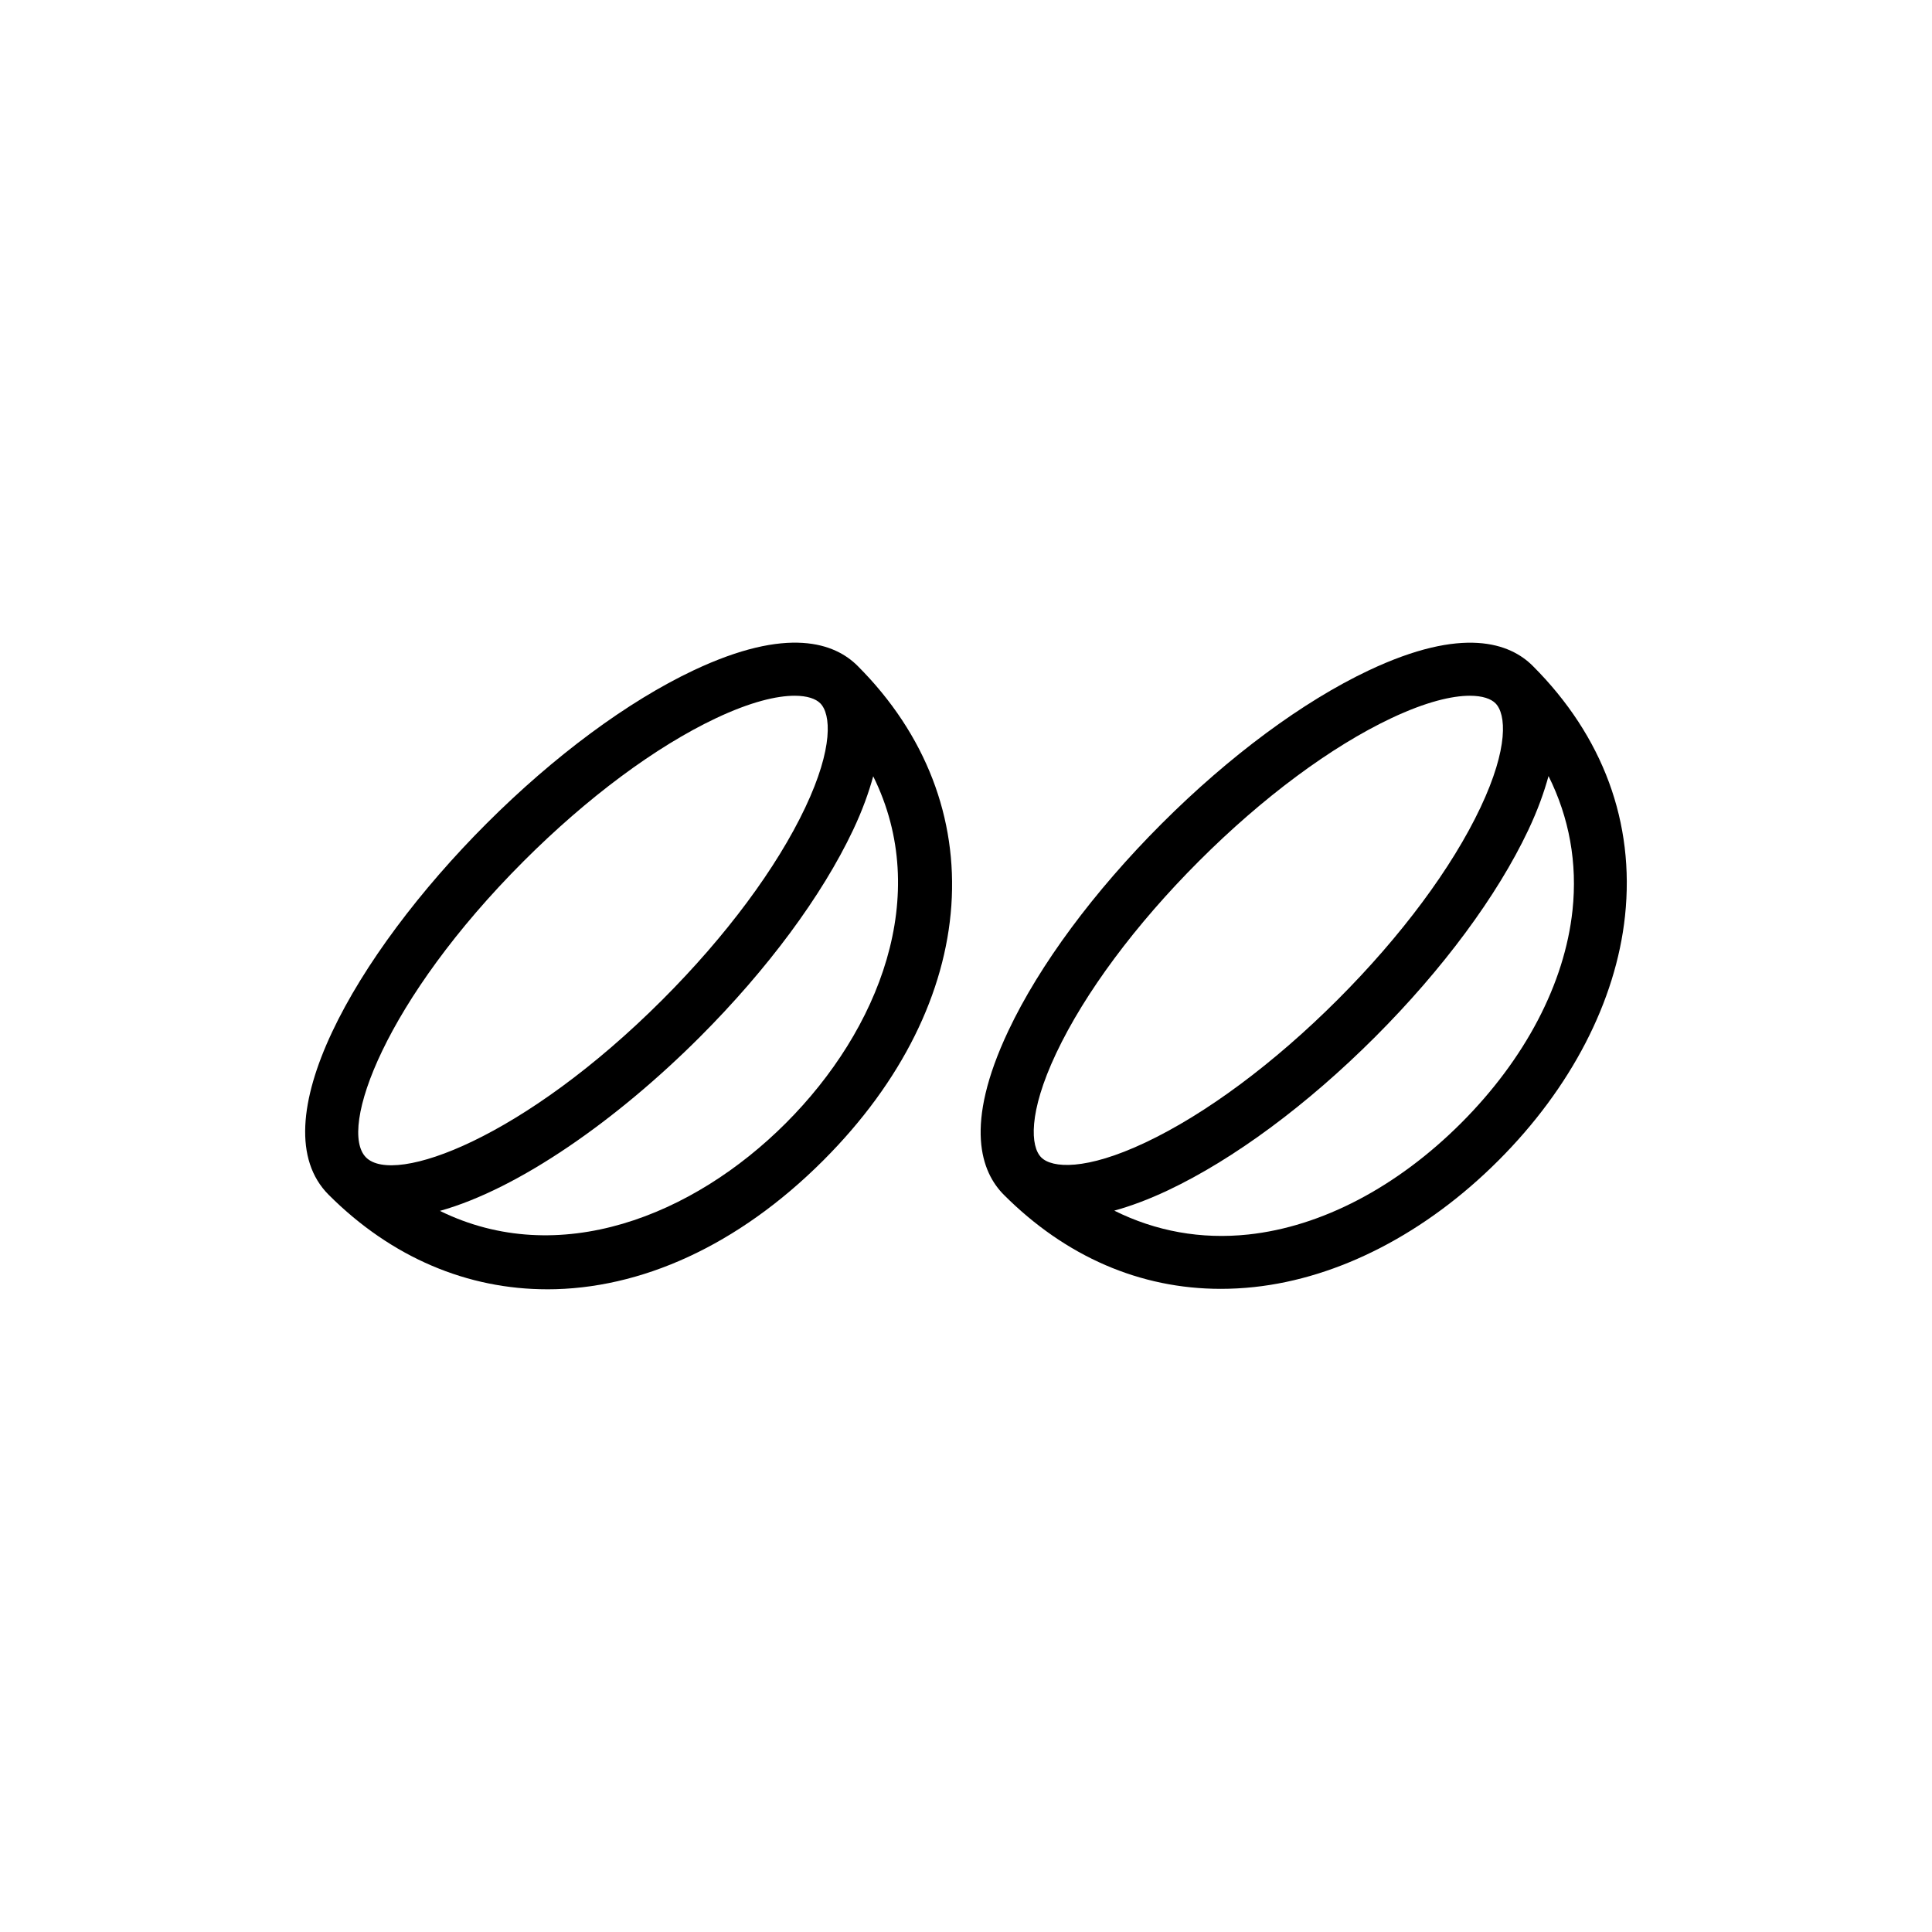
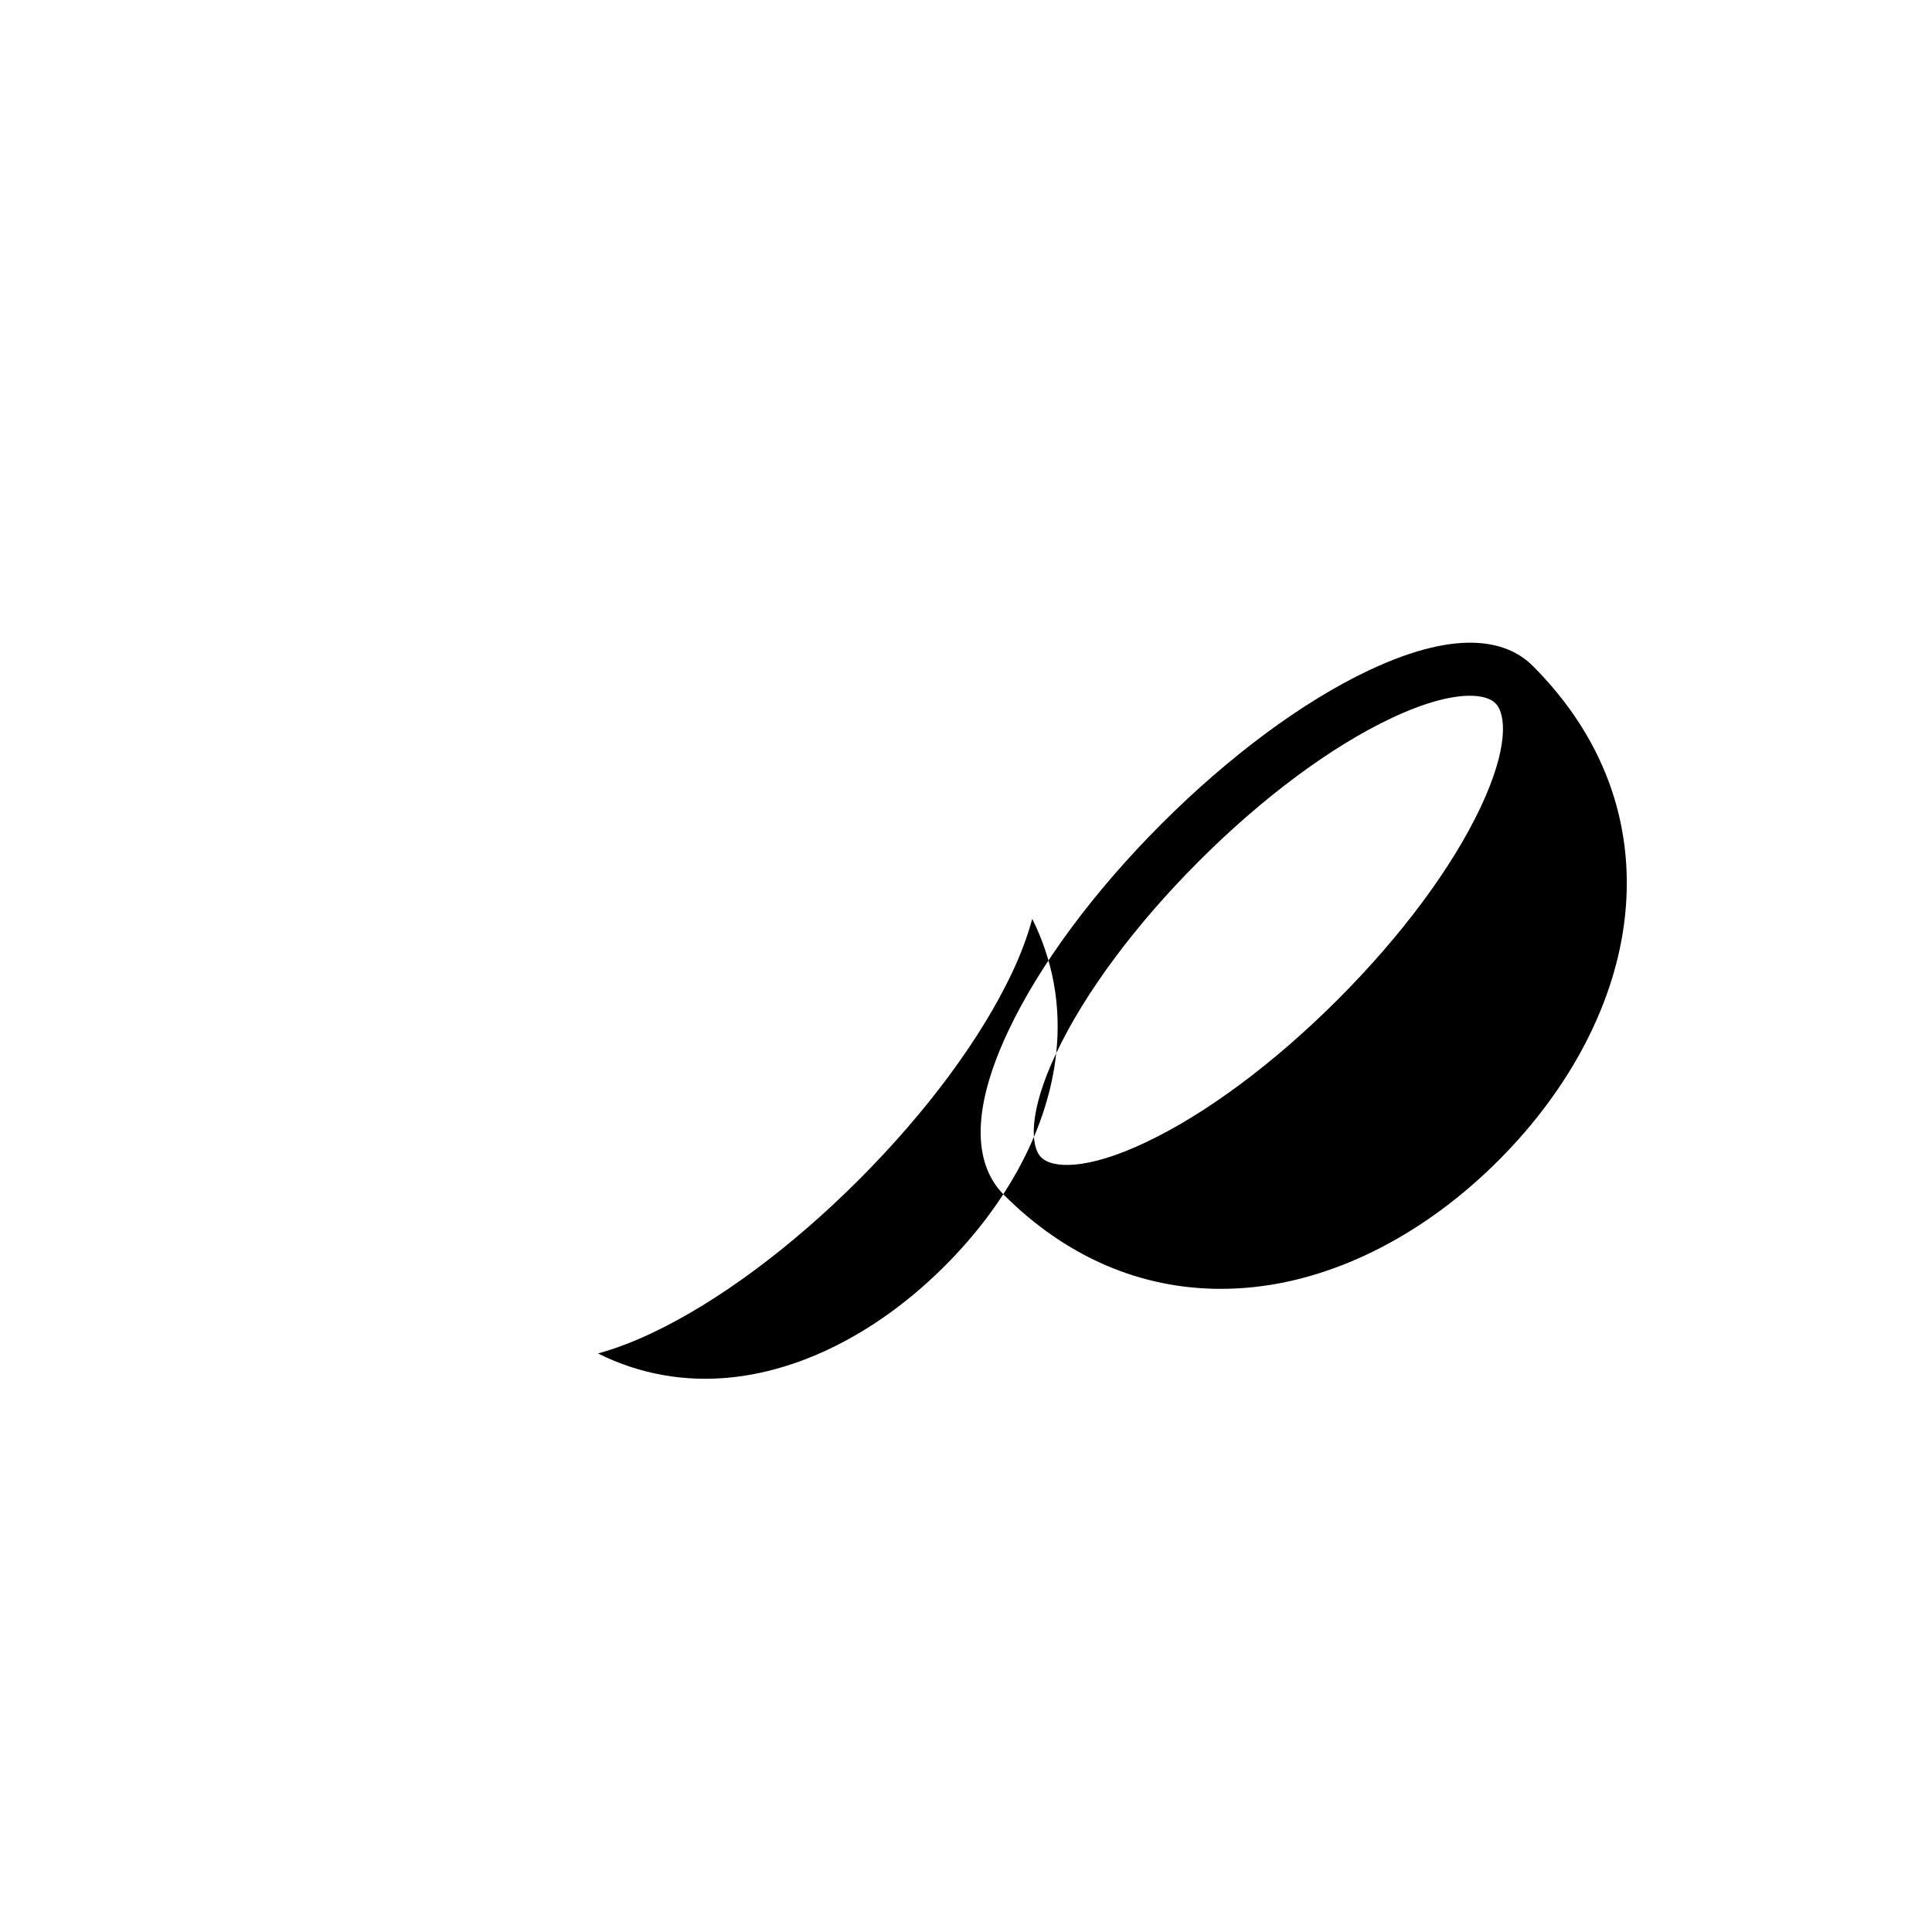
<svg xmlns="http://www.w3.org/2000/svg" fill="#000000" width="800px" height="800px" version="1.1" viewBox="144 144 512 512">
  <g>
-     <path d="m506.7 321.68c-17.418 8.234-36.895 22.652-54.848 40.605-17.957 17.953-32.375 37.43-40.609 54.848-11.867 25.098-7.199 37.512-1.203 43.512 16.398 16.402 36.121 24.914 57.48 24.914 2.906 0 5.84-0.156 8.793-0.473 22.559-2.41 45.574-14.324 64.789-33.543 19.223-19.215 31.137-42.227 33.543-64.789 2.641-24.727-5.812-47.645-24.441-66.277-5.992-6-18.418-10.656-43.504 1.203zm-82.793 101.43c7.562-16 21.008-34.086 37.852-50.93s34.934-30.281 50.926-37.844c9.238-4.367 16.141-5.957 20.836-5.957 3.359 0 5.602 0.809 6.785 1.992 2.852 2.848 3.523 11.793-3.961 27.625-7.562 16-21.008 34.082-37.852 50.926s-34.93 30.285-50.926 37.844c-15.832 7.488-24.781 6.809-27.621 3.965-2.852-2.844-3.519-11.789 3.961-27.621zm136.82-37.852c-2.07 19.391-12.555 39.41-29.523 56.375-16.969 16.965-36.984 27.445-56.371 29.52-12.551 1.34-24.543-0.848-35.535-6.32 4.238-1.176 8.938-2.887 14.254-5.398 17.418-8.234 36.895-22.652 54.848-40.609 17.953-17.953 32.375-37.426 40.609-54.844 2.539-5.371 4.191-10.051 5.367-14.32 5.496 11.02 7.691 23.043 6.352 35.598z" />
-     <path d="m289.01 485.68c24.695 0 50.496-11.48 73.16-34.145 41.922-41.922 45.578-94.594 9.102-131.07-5.996-5.996-18.41-10.656-43.516 1.203-17.418 8.234-36.895 22.652-54.844 40.605-34.824 34.828-60.371 79.797-41.812 98.359 16.754 16.758 36.93 25.043 57.91 25.043zm63.258-44.047c-24.656 24.664-60.191 38.734-91.688 23.266 20.875-5.828 46.895-24.086 68.879-46.074 17.953-17.953 32.375-37.43 40.609-54.844 2.527-5.344 4.172-10 5.344-14.254 15.641 31.539 1.57 67.188-23.145 91.906zm-69.453-69.453c16.844-16.84 34.93-30.281 50.926-37.844 9.246-4.367 16.141-5.957 20.844-5.957 3.359 0 5.602 0.809 6.785 1.992 2.852 2.848 3.523 11.793-3.965 27.625-7.562 15.996-21 34.082-37.844 50.926-36.723 36.73-71.039 49.324-78.555 41.812-7.492-7.488 5.07-41.816 41.809-78.555z" />
+     <path d="m506.7 321.68c-17.418 8.234-36.895 22.652-54.848 40.605-17.957 17.953-32.375 37.43-40.609 54.848-11.867 25.098-7.199 37.512-1.203 43.512 16.398 16.402 36.121 24.914 57.48 24.914 2.906 0 5.84-0.156 8.793-0.473 22.559-2.41 45.574-14.324 64.789-33.543 19.223-19.215 31.137-42.227 33.543-64.789 2.641-24.727-5.812-47.645-24.441-66.277-5.992-6-18.418-10.656-43.504 1.203zm-82.793 101.43c7.562-16 21.008-34.086 37.852-50.93s34.934-30.281 50.926-37.844c9.238-4.367 16.141-5.957 20.836-5.957 3.359 0 5.602 0.809 6.785 1.992 2.852 2.848 3.523 11.793-3.961 27.625-7.562 16-21.008 34.082-37.852 50.926s-34.93 30.285-50.926 37.844c-15.832 7.488-24.781 6.809-27.621 3.965-2.852-2.844-3.519-11.789 3.961-27.621zc-2.07 19.391-12.555 39.41-29.523 56.375-16.969 16.965-36.984 27.445-56.371 29.52-12.551 1.34-24.543-0.848-35.535-6.32 4.238-1.176 8.938-2.887 14.254-5.398 17.418-8.234 36.895-22.652 54.848-40.609 17.953-17.953 32.375-37.426 40.609-54.844 2.539-5.371 4.191-10.051 5.367-14.32 5.496 11.02 7.691 23.043 6.352 35.598z" />
  </g>
</svg>